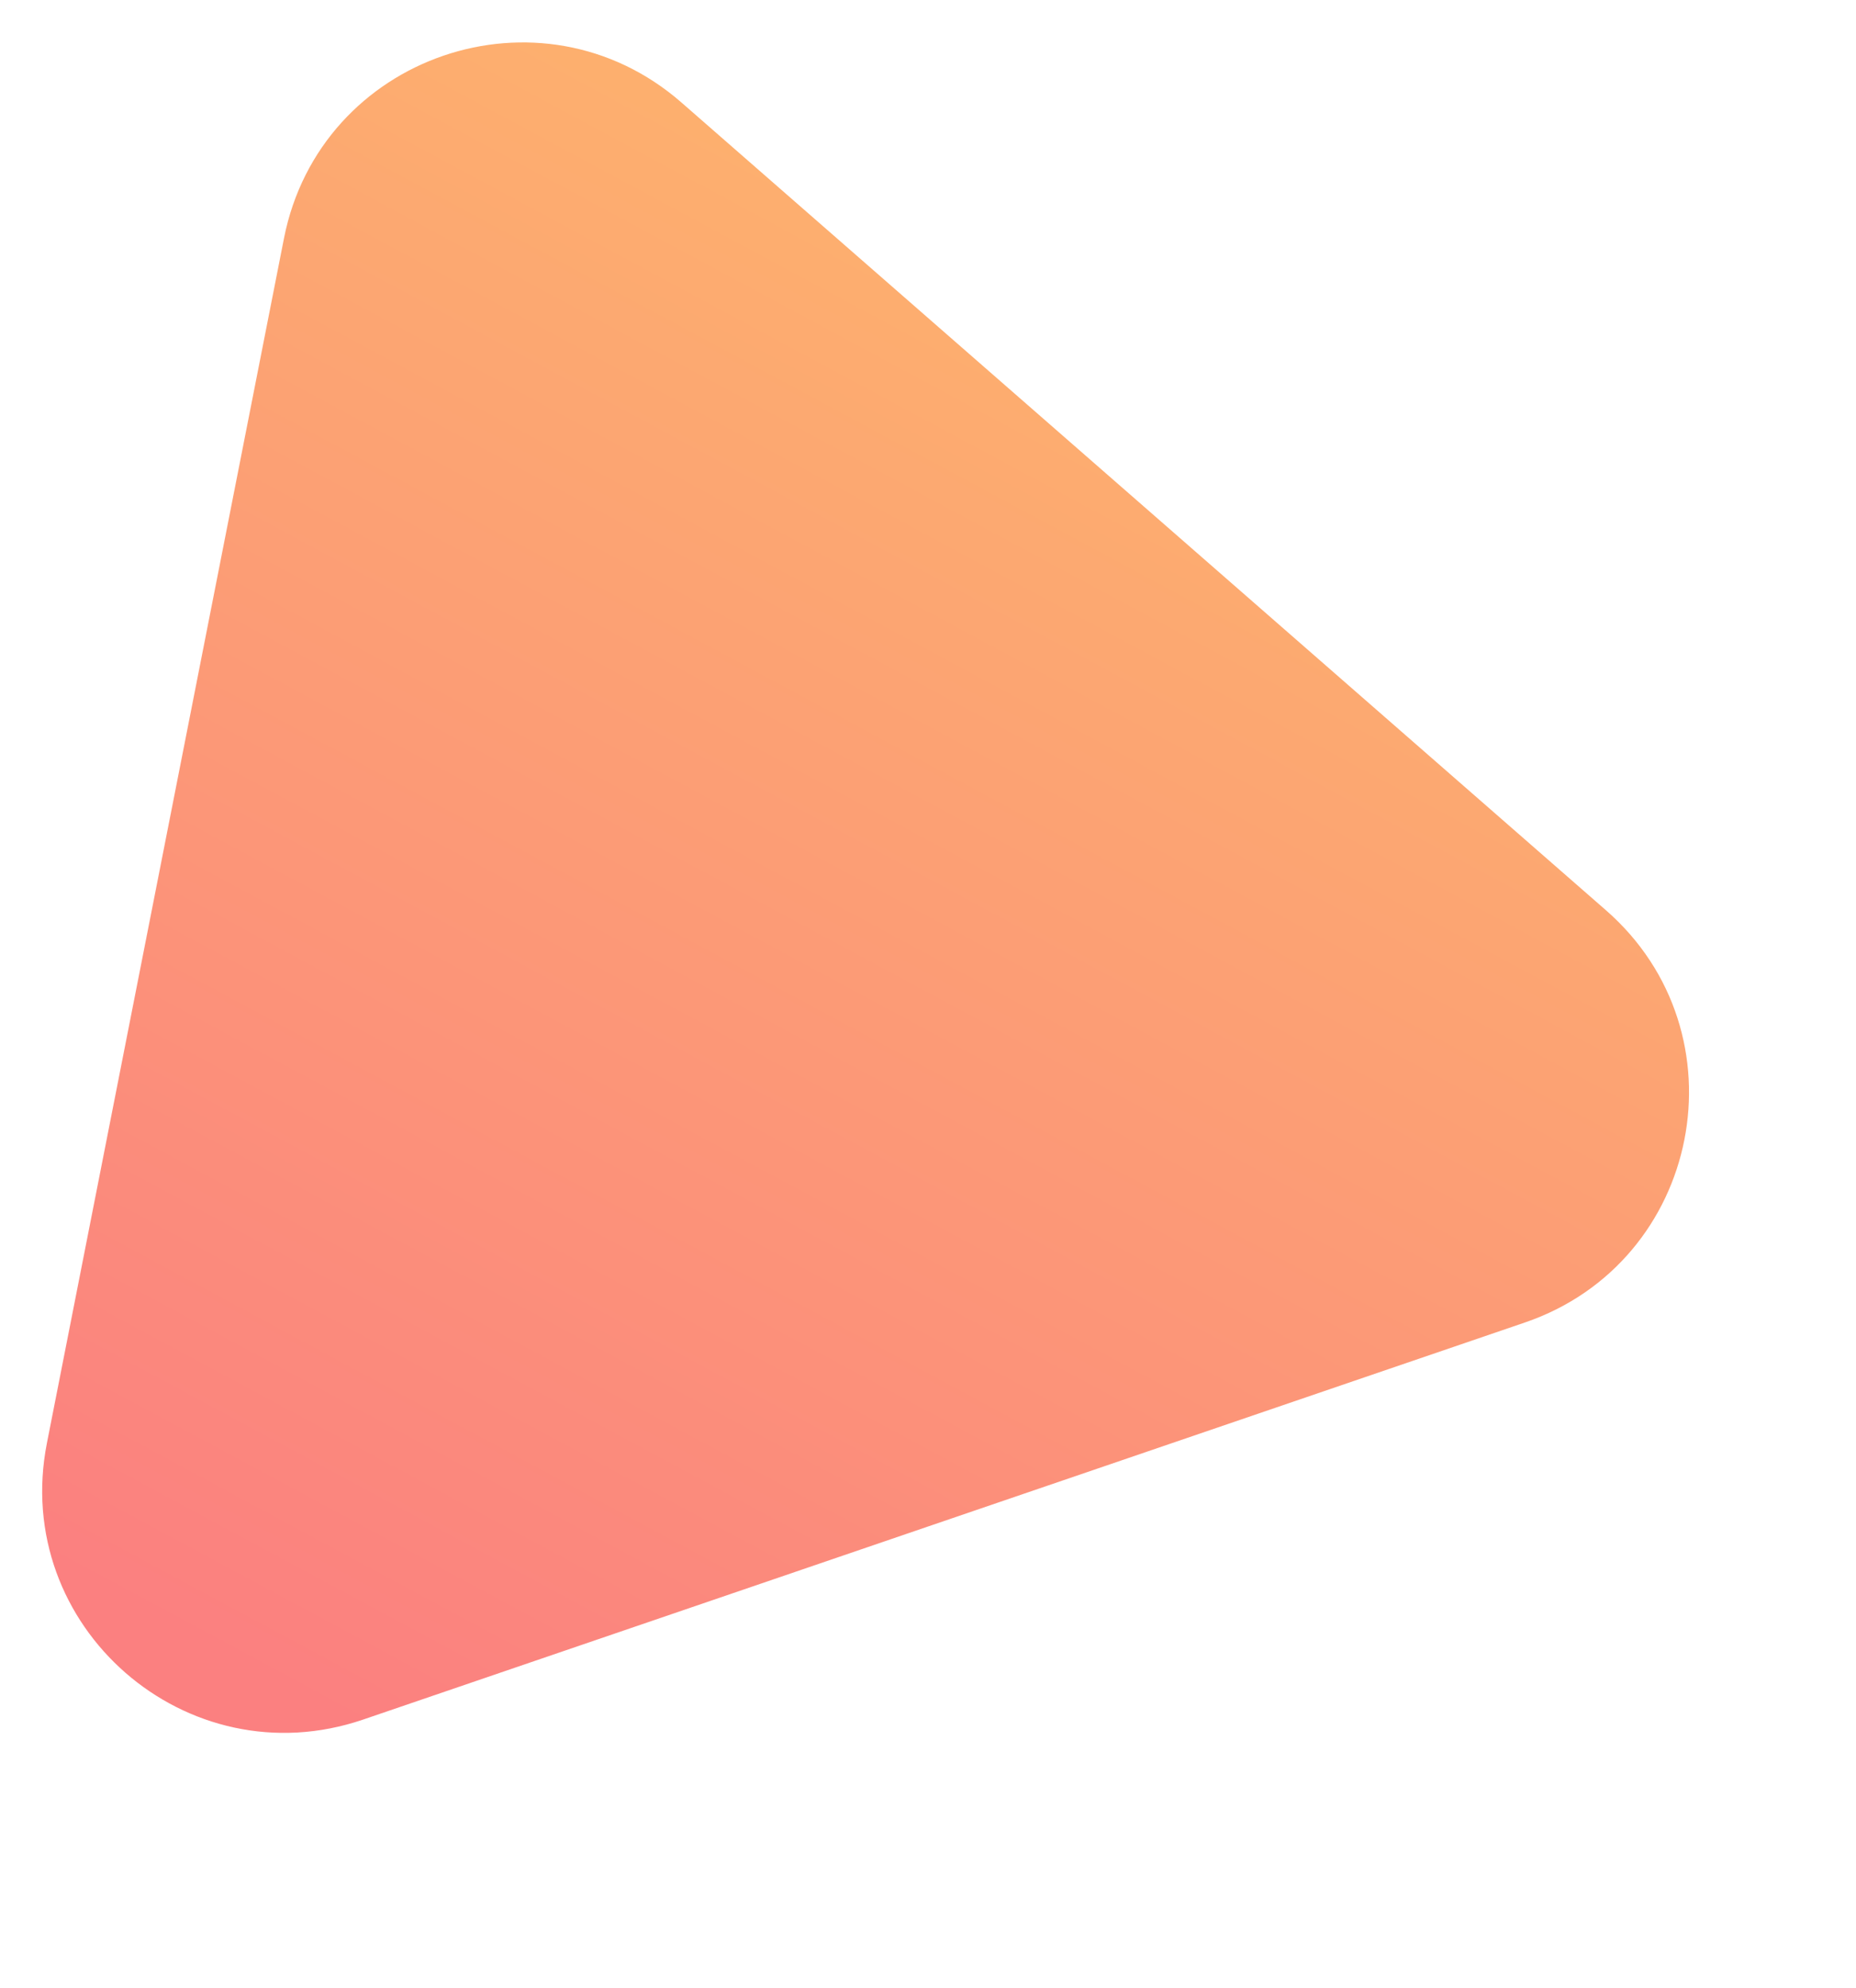
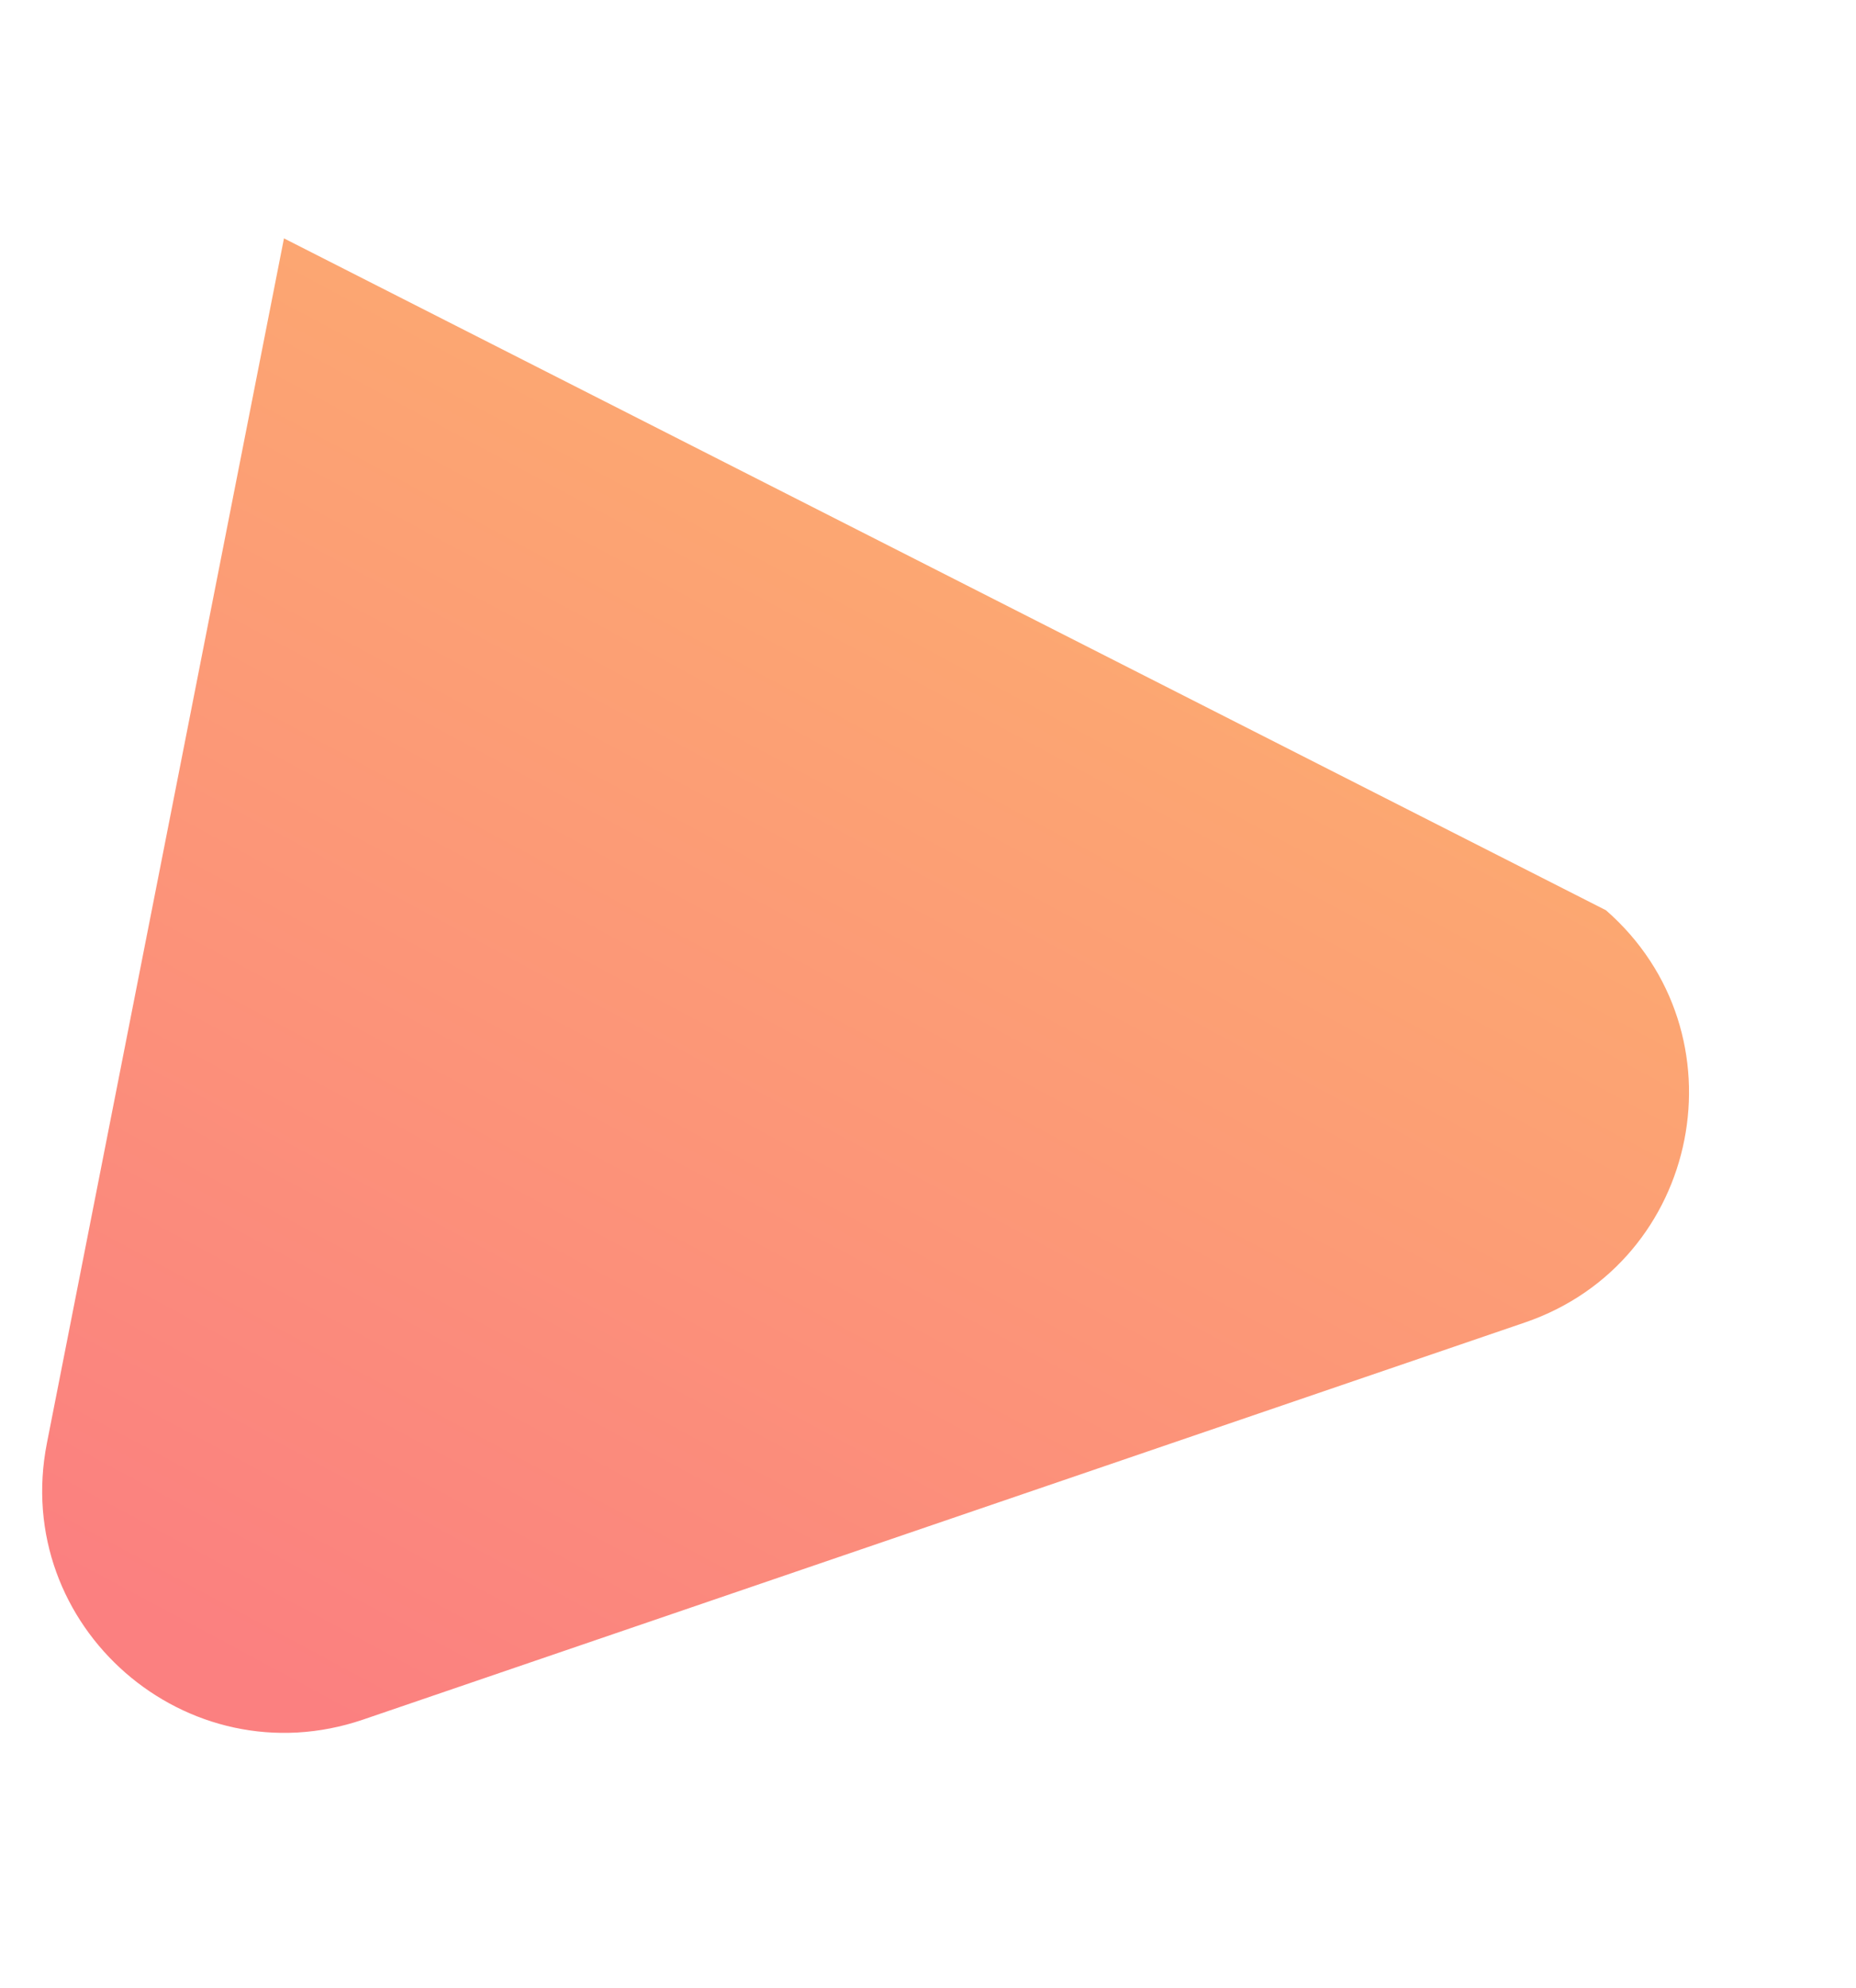
<svg xmlns="http://www.w3.org/2000/svg" width="113" height="121" viewBox="0 0 113 121" fill="none">
-   <path d="M97.776 55.403C106.337 62.88 103.593 76.821 92.837 80.496L22.117 104.66C11.362 108.335 0.661 98.989 2.856 87.836L17.289 14.509C19.484 3.357 32.929 -1.237 41.49 6.24L97.776 55.403Z" fill="url(#paint0_linear)" />
+   <path d="M97.776 55.403C106.337 62.88 103.593 76.821 92.837 80.496L22.117 104.66C11.362 108.335 0.661 98.989 2.856 87.836L17.289 14.509L97.776 55.403Z" fill="url(#paint0_linear)" />
  <defs>
    <linearGradient id="paint0_linear" x1="93.989" y1="14.535" x2="39.847" y2="115.172" gradientUnits="userSpaceOnUse">
      <stop stop-color="#FDB86B" />
      <stop offset="1" stop-color="#FB8080" />
    </linearGradient>
  </defs>
</svg>